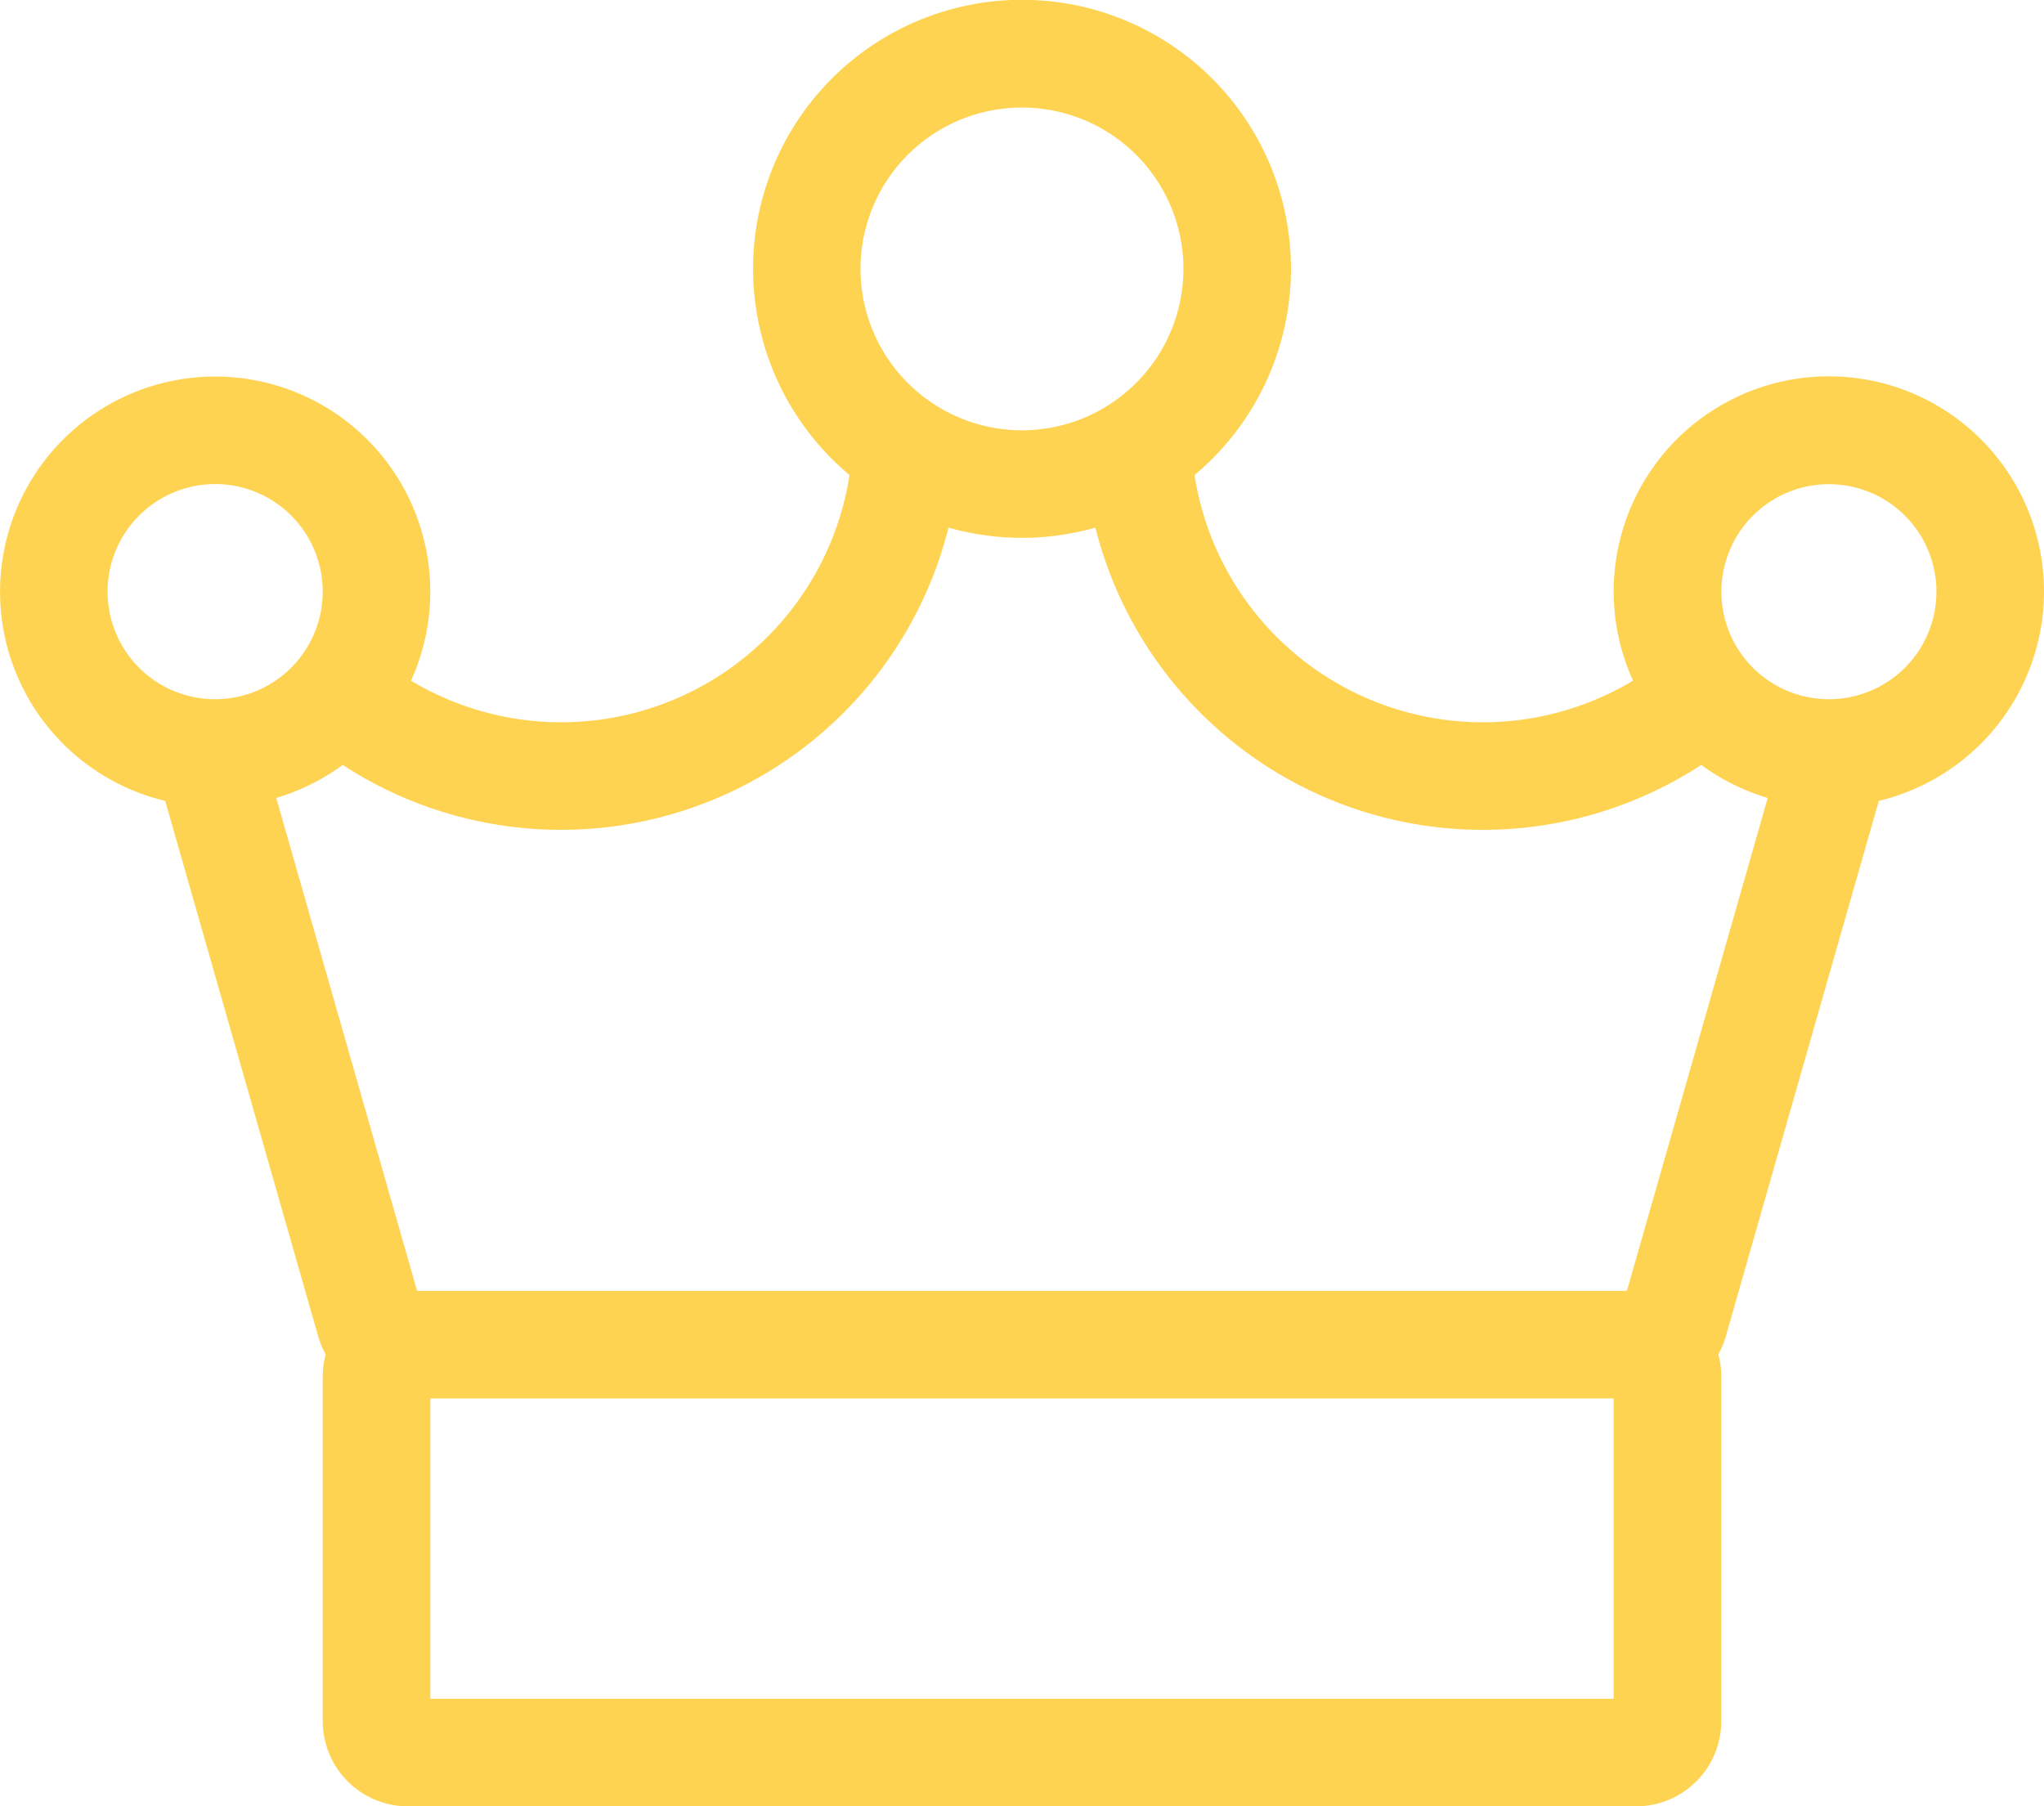
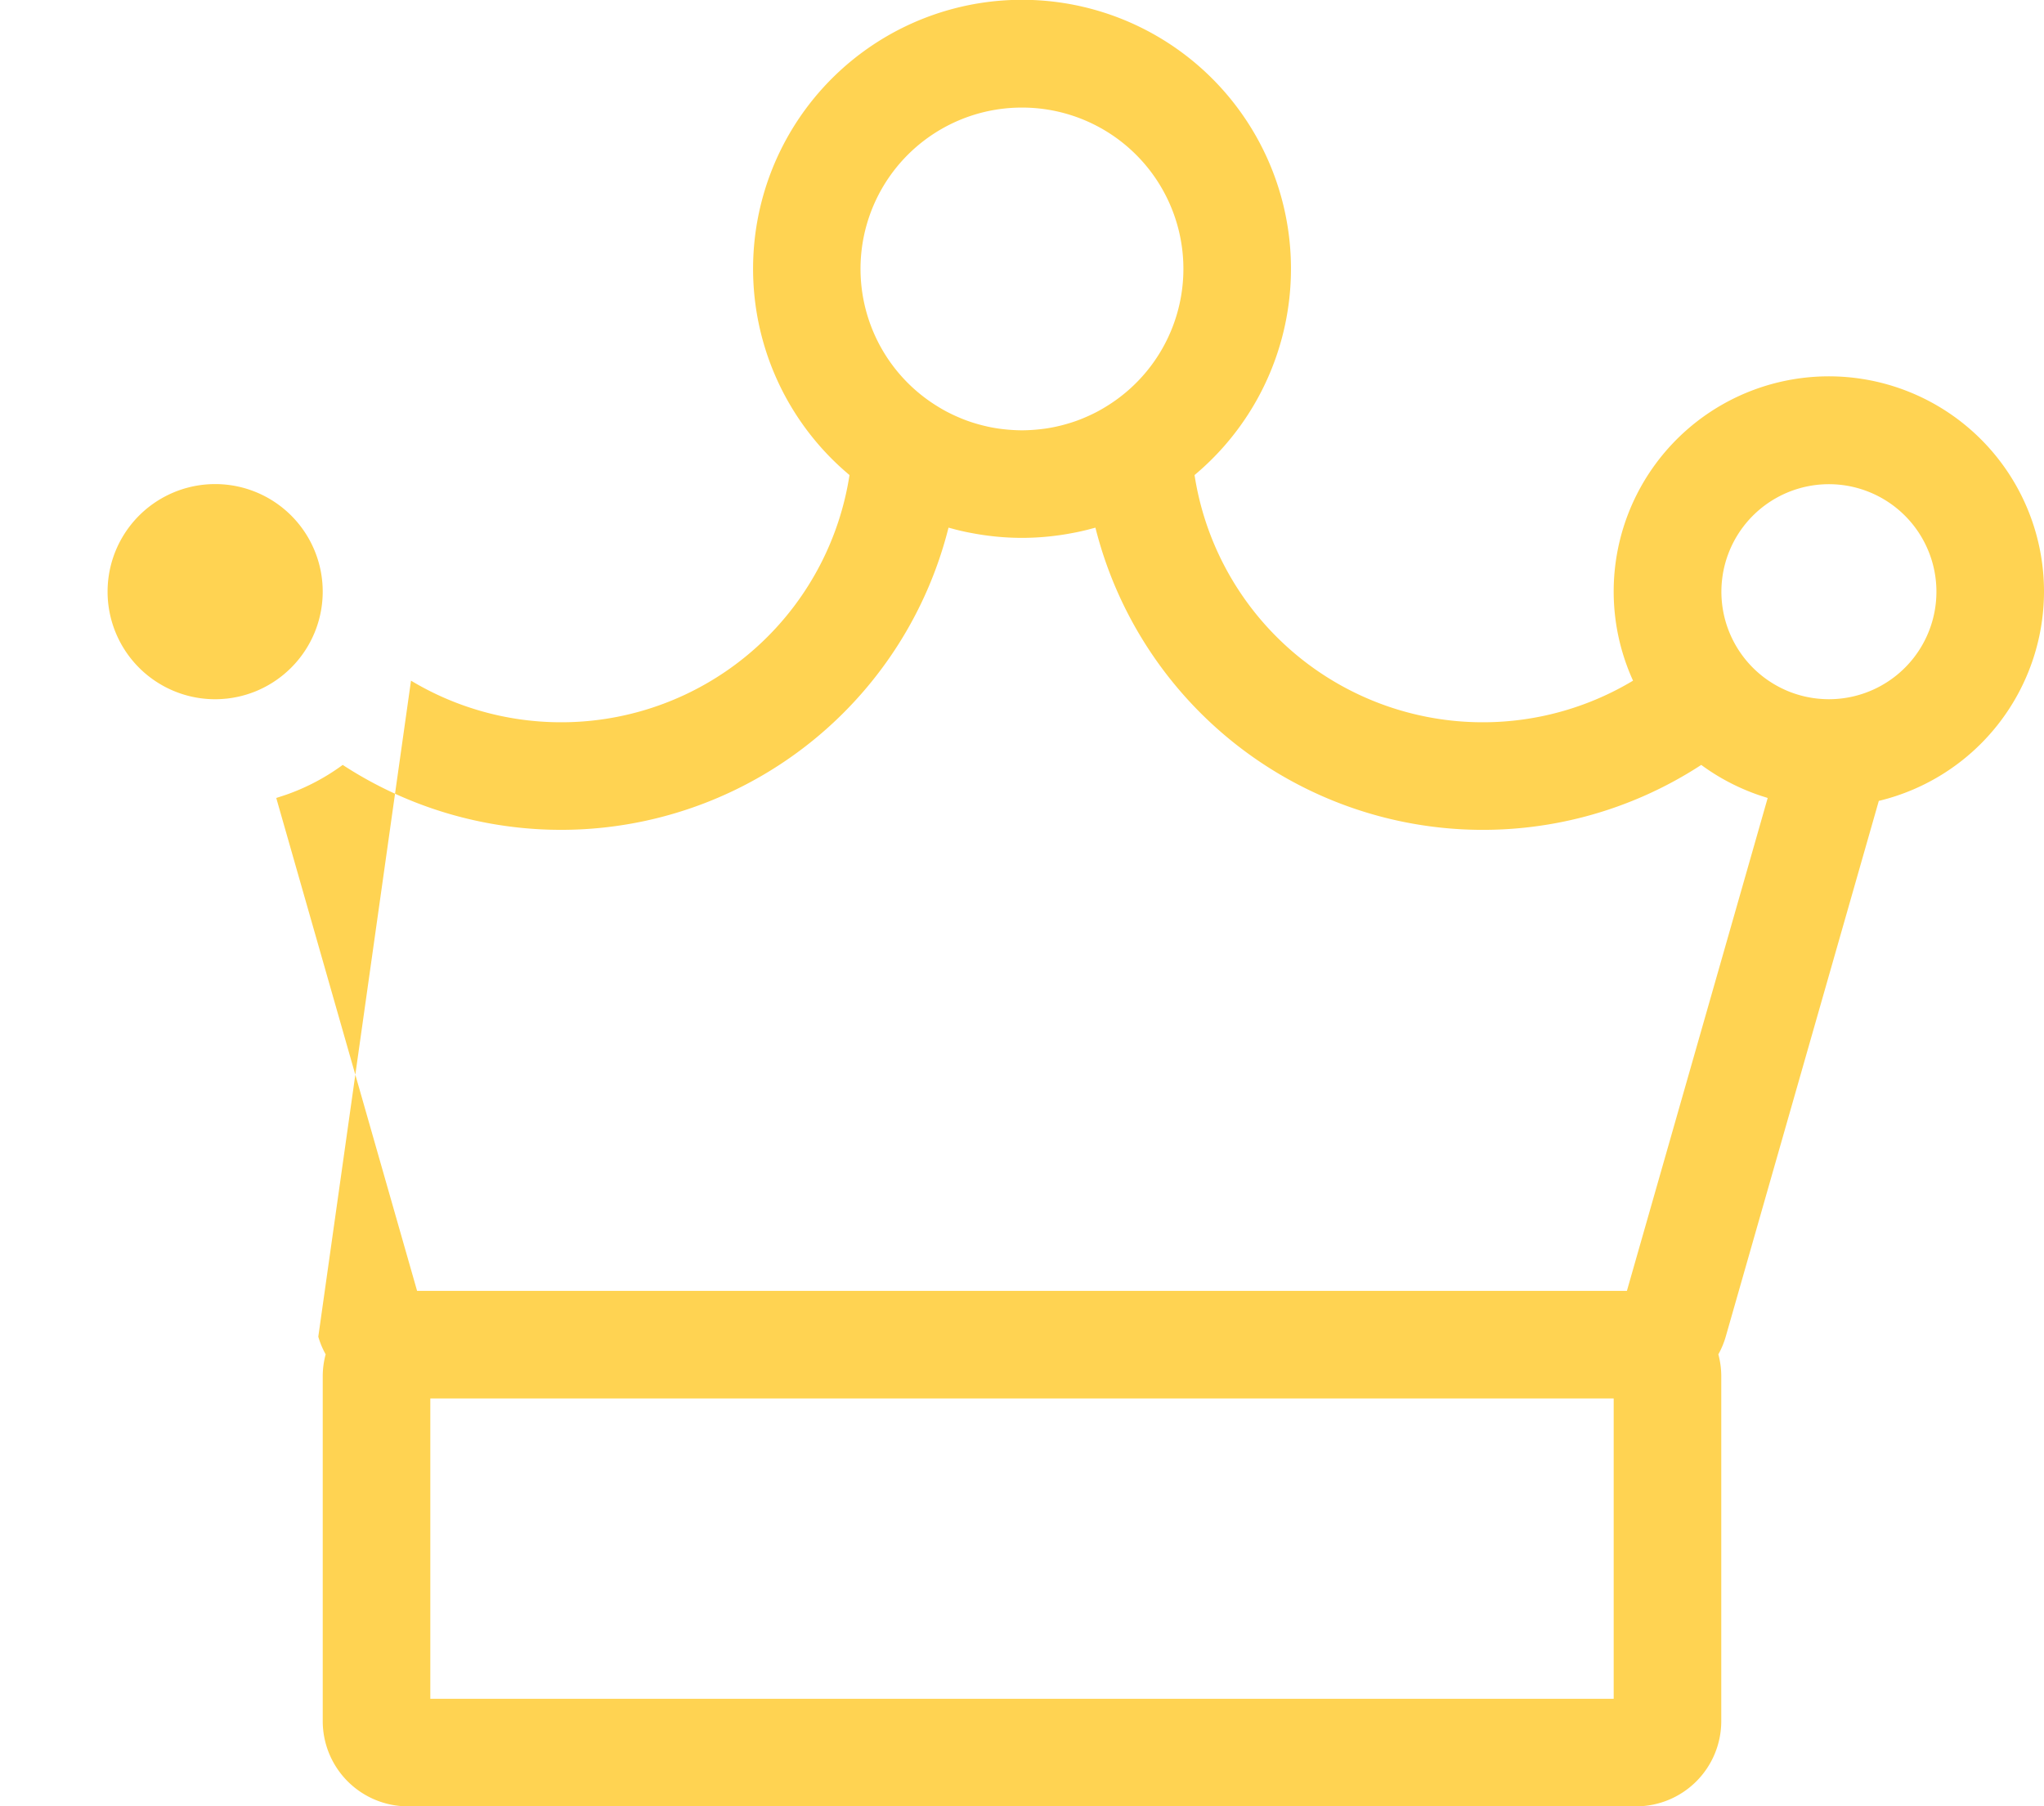
<svg xmlns="http://www.w3.org/2000/svg" width="333.289" height="294.552" viewBox="0 0 333.289 294.552">
-   <path id="XMLID_25_" d="M333.289,118.561a35.083,35.083,0,1,0-67.01,14.514,47.572,47.572,0,0,1-71.5-33.528,43.854,43.854,0,1,0-56.261,0,47.572,47.572,0,0,1-71.5,33.528A35.077,35.077,0,1,0,26.938,152.68L51.9,240.051a13.684,13.684,0,0,0,1.2,2.875,13.808,13.808,0,0,0-.475,3.542v56.278a13.9,13.9,0,0,0,13.888,13.888H266.777a13.9,13.9,0,0,0,13.888-13.888V246.469a13.808,13.808,0,0,0-.475-3.543,13.711,13.711,0,0,0,1.2-2.876l24.964-87.371A35.138,35.138,0,0,0,333.289,118.561ZM166.644,39.625a26.3,26.3,0,0,1,13.948,48.608c-.432.271-.868.532-1.313.777l-.126.071c-.475.258-.96.5-1.449.723-.133.062-.268.122-.4.182-.457.2-.917.4-1.384.571-.054.02-.105.043-.159.063-.525.195-1.059.369-1.6.529-.115.034-.232.066-.348.1q-.7.2-1.4.356c-.092.021-.184.045-.277.064q-.828.176-1.667.3c-.1.014-.2.025-.3.038-.463.062-.929.111-1.4.15-.146.011-.293.025-.441.033-.561.036-1.124.061-1.69.061s-1.129-.025-1.69-.061c-.147-.01-.294-.022-.441-.033-.467-.038-.933-.087-1.4-.15-.1-.013-.2-.024-.3-.038q-.839-.124-1.667-.3c-.093-.02-.184-.043-.277-.064q-.706-.159-1.4-.356c-.116-.032-.232-.065-.348-.1-.537-.16-1.07-.334-1.6-.529-.053-.02-.105-.043-.159-.063-.467-.176-.927-.368-1.384-.571q-.2-.089-.4-.182c-.489-.227-.973-.465-1.449-.723-.043-.023-.084-.048-.126-.071-.445-.245-.881-.506-1.313-.777a26.3,26.3,0,0,1,13.946-48.608ZM35.083,101.02A17.532,17.532,0,0,1,47.5,130.935l-.04.041q-.583.58-1.217,1.106l-.028.023A17.554,17.554,0,0,1,42,134.677l-.161.07c-.464.195-.939.367-1.423.522l-.25.078c-.475.144-.959.27-1.451.374l-.254.05c-.5.1-1.014.18-1.532.234-.057.006-.115.009-.172.014-.551.053-1.109.085-1.673.085a17.542,17.542,0,0,1,0-35.084Zm228.04,198.073H70.166V250.123H263.123Zm2.155-66.512H68.011L45.046,152.205c.1-.03.2-.066.3-.1.145-.045.289-.092.433-.139.4-.128.8-.261,1.189-.4l.338-.125q.66-.246,1.311-.518l.177-.075a34.962,34.962,0,0,0,7.087-4.036,65.142,65.142,0,0,0,98.781-38.689c.2.057.4.105.6.16.228.061.456.124.686.182q.775.195,1.559.36c.367.078.737.146,1.106.214.232.042.462.085.694.125q.622.105,1.249.194l.12.015a42.886,42.886,0,0,0,11.926,0l.12-.015q.628-.088,1.249-.194c.232-.039.463-.082.694-.125.37-.068.74-.136,1.106-.214q.783-.166,1.559-.36c.23-.058.457-.12.686-.182.2-.053.4-.1.6-.16A65.142,65.142,0,0,0,277.4,146.813a34.963,34.963,0,0,0,7.087,4.036l.177.075q.65.272,1.311.518l.338.125c.394.142.79.275,1.189.4.145.046.288.094.433.139.1.031.2.067.3.1ZM298.206,136.1c-.565,0-1.122-.032-1.673-.085-.057-.005-.115-.008-.172-.014-.518-.054-1.029-.136-1.532-.234-.085-.017-.17-.032-.254-.05-.492-.1-.975-.23-1.451-.374-.083-.025-.168-.051-.25-.078-.483-.154-.959-.327-1.423-.522l-.161-.07a17.582,17.582,0,0,1-4.219-2.572l-.027-.023q-.634-.525-1.217-1.106l-.04-.041a17.531,17.531,0,1,1,12.419,5.169Z" transform="translate(0 -22.083)" fill="#ffd352" />
+   <path id="XMLID_25_" d="M333.289,118.561a35.083,35.083,0,1,0-67.01,14.514,47.572,47.572,0,0,1-71.5-33.528,43.854,43.854,0,1,0-56.261,0,47.572,47.572,0,0,1-71.5,33.528L51.9,240.051a13.684,13.684,0,0,0,1.2,2.875,13.808,13.808,0,0,0-.475,3.542v56.278a13.9,13.9,0,0,0,13.888,13.888H266.777a13.9,13.9,0,0,0,13.888-13.888V246.469a13.808,13.808,0,0,0-.475-3.543,13.711,13.711,0,0,0,1.2-2.876l24.964-87.371A35.138,35.138,0,0,0,333.289,118.561ZM166.644,39.625a26.3,26.3,0,0,1,13.948,48.608c-.432.271-.868.532-1.313.777l-.126.071c-.475.258-.96.5-1.449.723-.133.062-.268.122-.4.182-.457.2-.917.4-1.384.571-.054.02-.105.043-.159.063-.525.195-1.059.369-1.6.529-.115.034-.232.066-.348.1q-.7.2-1.4.356c-.092.021-.184.045-.277.064q-.828.176-1.667.3c-.1.014-.2.025-.3.038-.463.062-.929.111-1.4.15-.146.011-.293.025-.441.033-.561.036-1.124.061-1.69.061s-1.129-.025-1.69-.061c-.147-.01-.294-.022-.441-.033-.467-.038-.933-.087-1.4-.15-.1-.013-.2-.024-.3-.038q-.839-.124-1.667-.3c-.093-.02-.184-.043-.277-.064q-.706-.159-1.4-.356c-.116-.032-.232-.065-.348-.1-.537-.16-1.07-.334-1.6-.529-.053-.02-.105-.043-.159-.063-.467-.176-.927-.368-1.384-.571q-.2-.089-.4-.182c-.489-.227-.973-.465-1.449-.723-.043-.023-.084-.048-.126-.071-.445-.245-.881-.506-1.313-.777a26.3,26.3,0,0,1,13.946-48.608ZM35.083,101.02A17.532,17.532,0,0,1,47.5,130.935l-.04.041q-.583.58-1.217,1.106l-.028.023A17.554,17.554,0,0,1,42,134.677l-.161.07c-.464.195-.939.367-1.423.522l-.25.078c-.475.144-.959.27-1.451.374l-.254.05c-.5.1-1.014.18-1.532.234-.057.006-.115.009-.172.014-.551.053-1.109.085-1.673.085a17.542,17.542,0,0,1,0-35.084Zm228.04,198.073H70.166V250.123H263.123Zm2.155-66.512H68.011L45.046,152.205c.1-.03.2-.066.3-.1.145-.045.289-.092.433-.139.4-.128.8-.261,1.189-.4l.338-.125q.66-.246,1.311-.518l.177-.075a34.962,34.962,0,0,0,7.087-4.036,65.142,65.142,0,0,0,98.781-38.689c.2.057.4.105.6.16.228.061.456.124.686.182q.775.195,1.559.36c.367.078.737.146,1.106.214.232.042.462.085.694.125q.622.105,1.249.194l.12.015a42.886,42.886,0,0,0,11.926,0l.12-.015q.628-.088,1.249-.194c.232-.039.463-.082.694-.125.37-.068.74-.136,1.106-.214q.783-.166,1.559-.36c.23-.058.457-.12.686-.182.2-.053.4-.1.6-.16A65.142,65.142,0,0,0,277.4,146.813a34.963,34.963,0,0,0,7.087,4.036l.177.075q.65.272,1.311.518l.338.125c.394.142.79.275,1.189.4.145.046.288.094.433.139.1.031.2.067.3.1ZM298.206,136.1c-.565,0-1.122-.032-1.673-.085-.057-.005-.115-.008-.172-.014-.518-.054-1.029-.136-1.532-.234-.085-.017-.17-.032-.254-.05-.492-.1-.975-.23-1.451-.374-.083-.025-.168-.051-.25-.078-.483-.154-.959-.327-1.423-.522l-.161-.07a17.582,17.582,0,0,1-4.219-2.572l-.027-.023q-.634-.525-1.217-1.106l-.04-.041a17.531,17.531,0,1,1,12.419,5.169Z" transform="translate(0 -22.083)" fill="#ffd352" />
</svg>